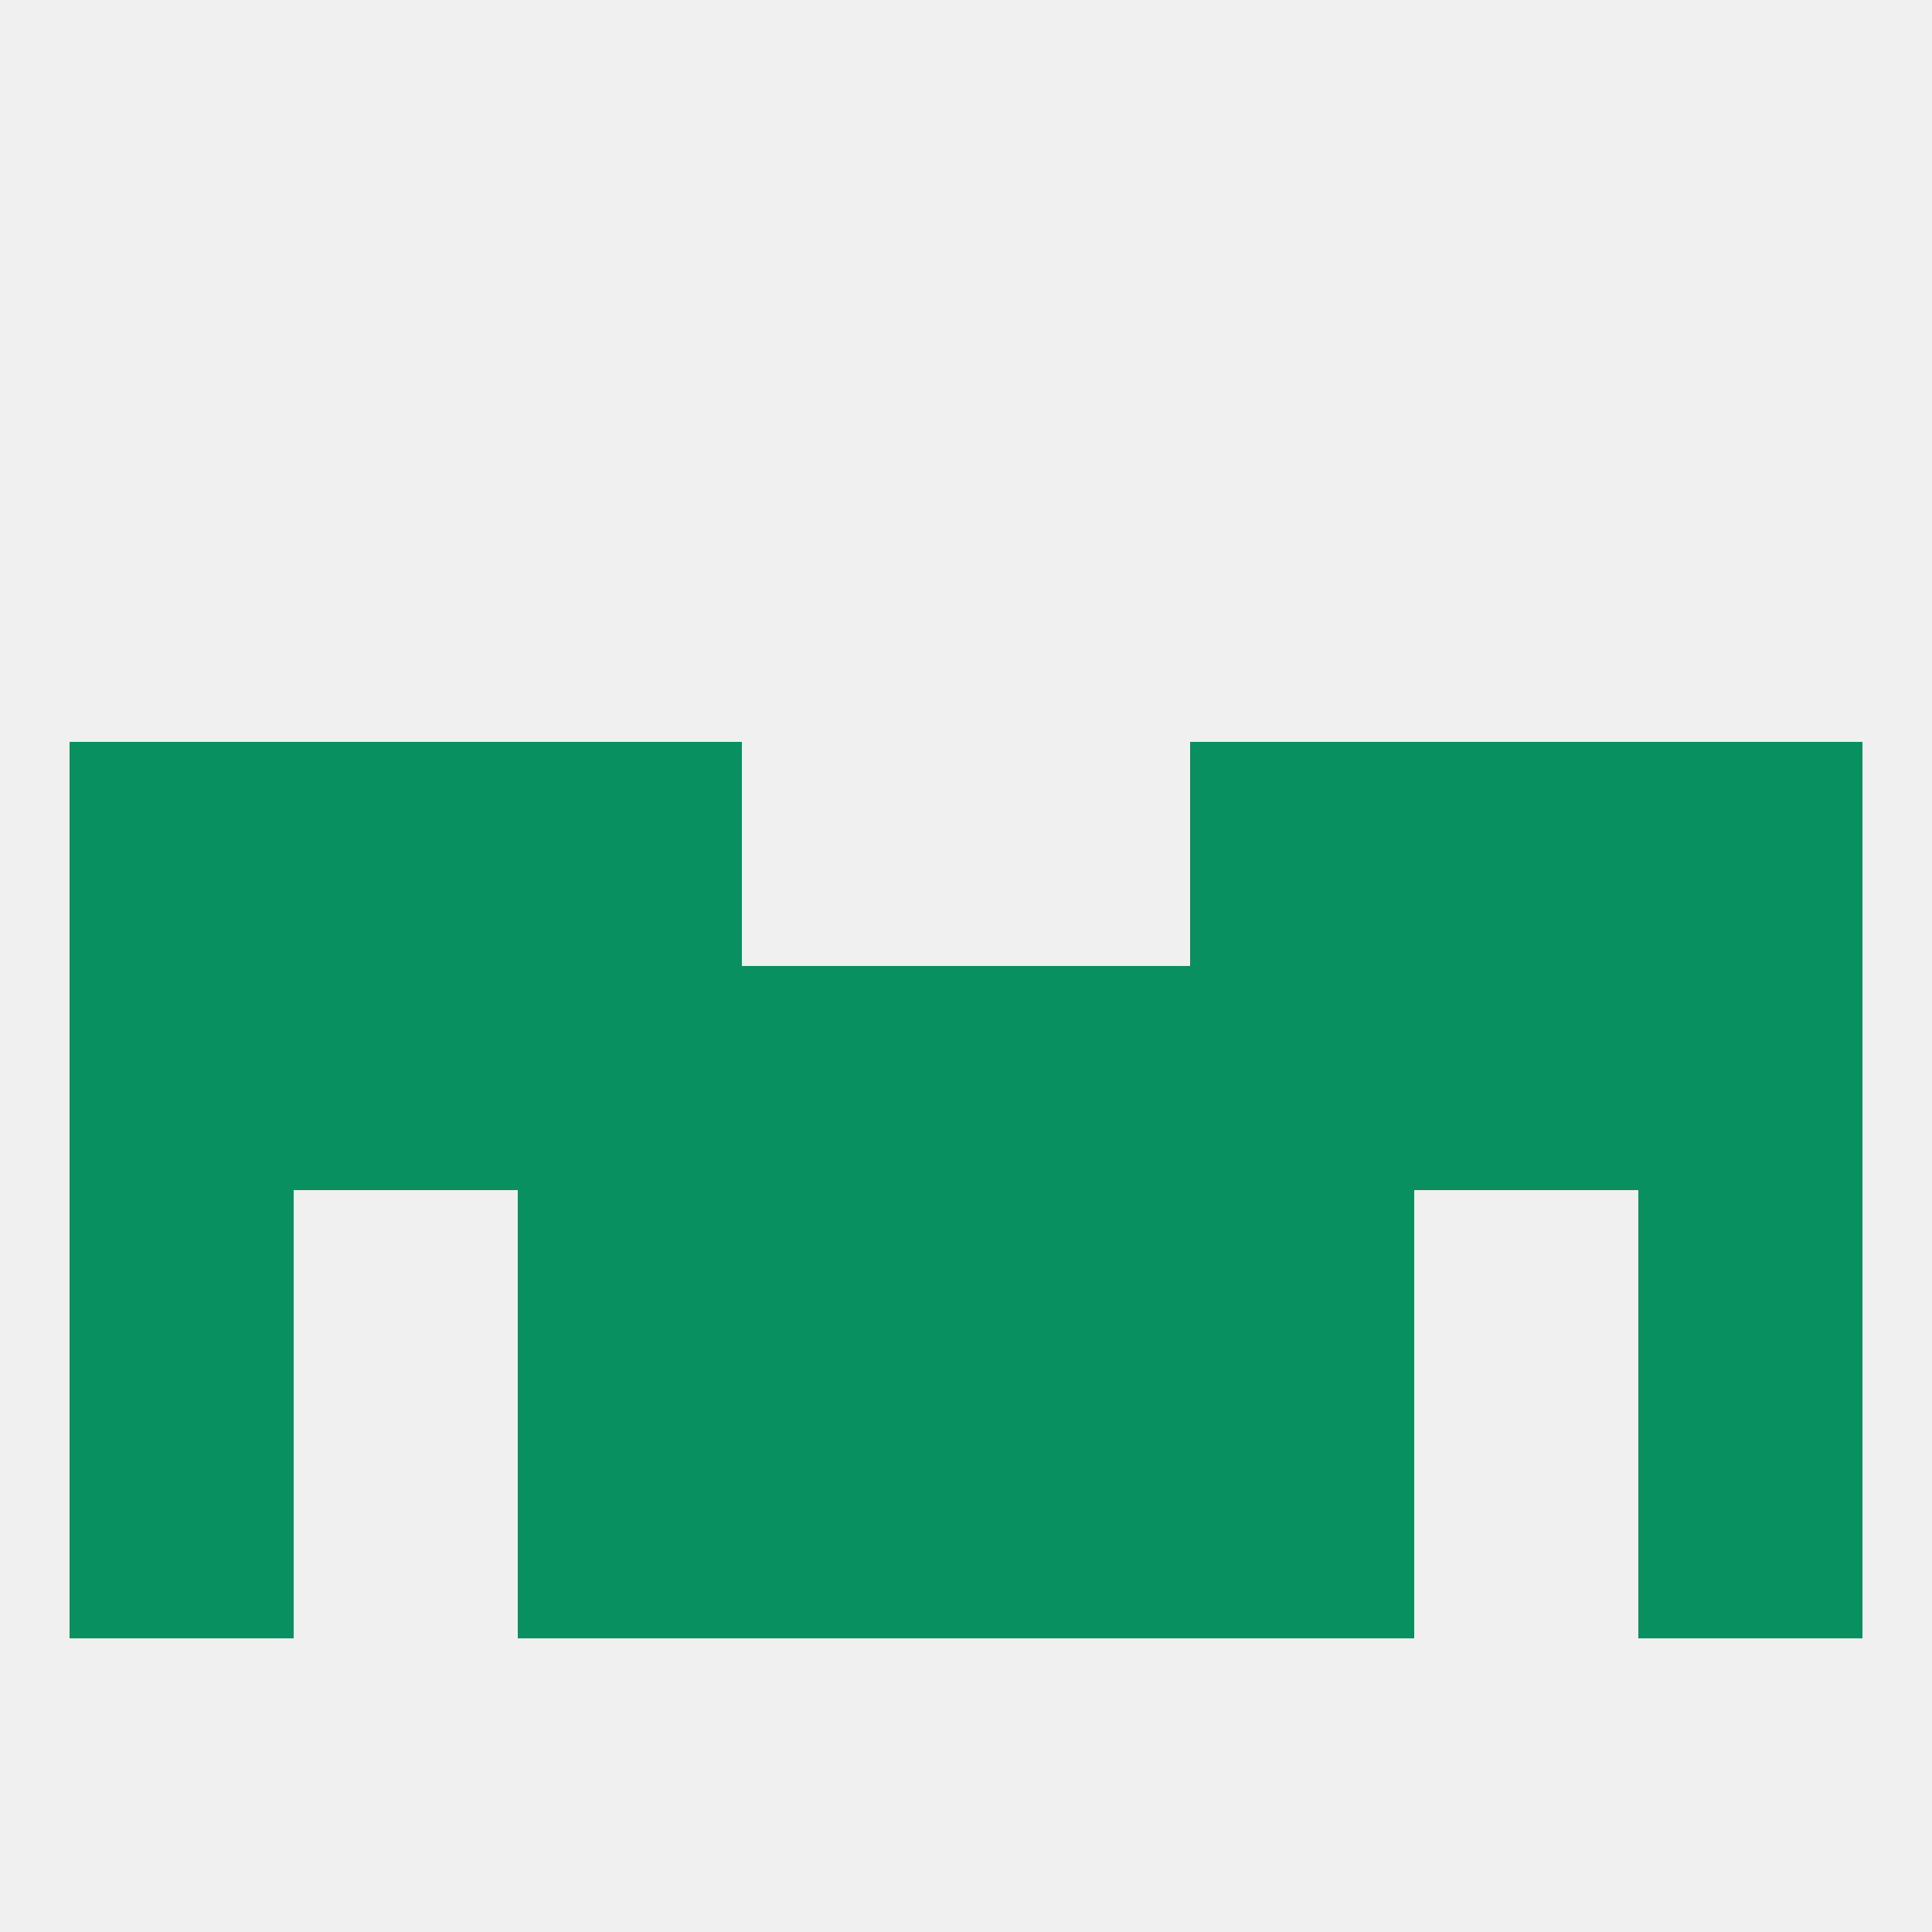
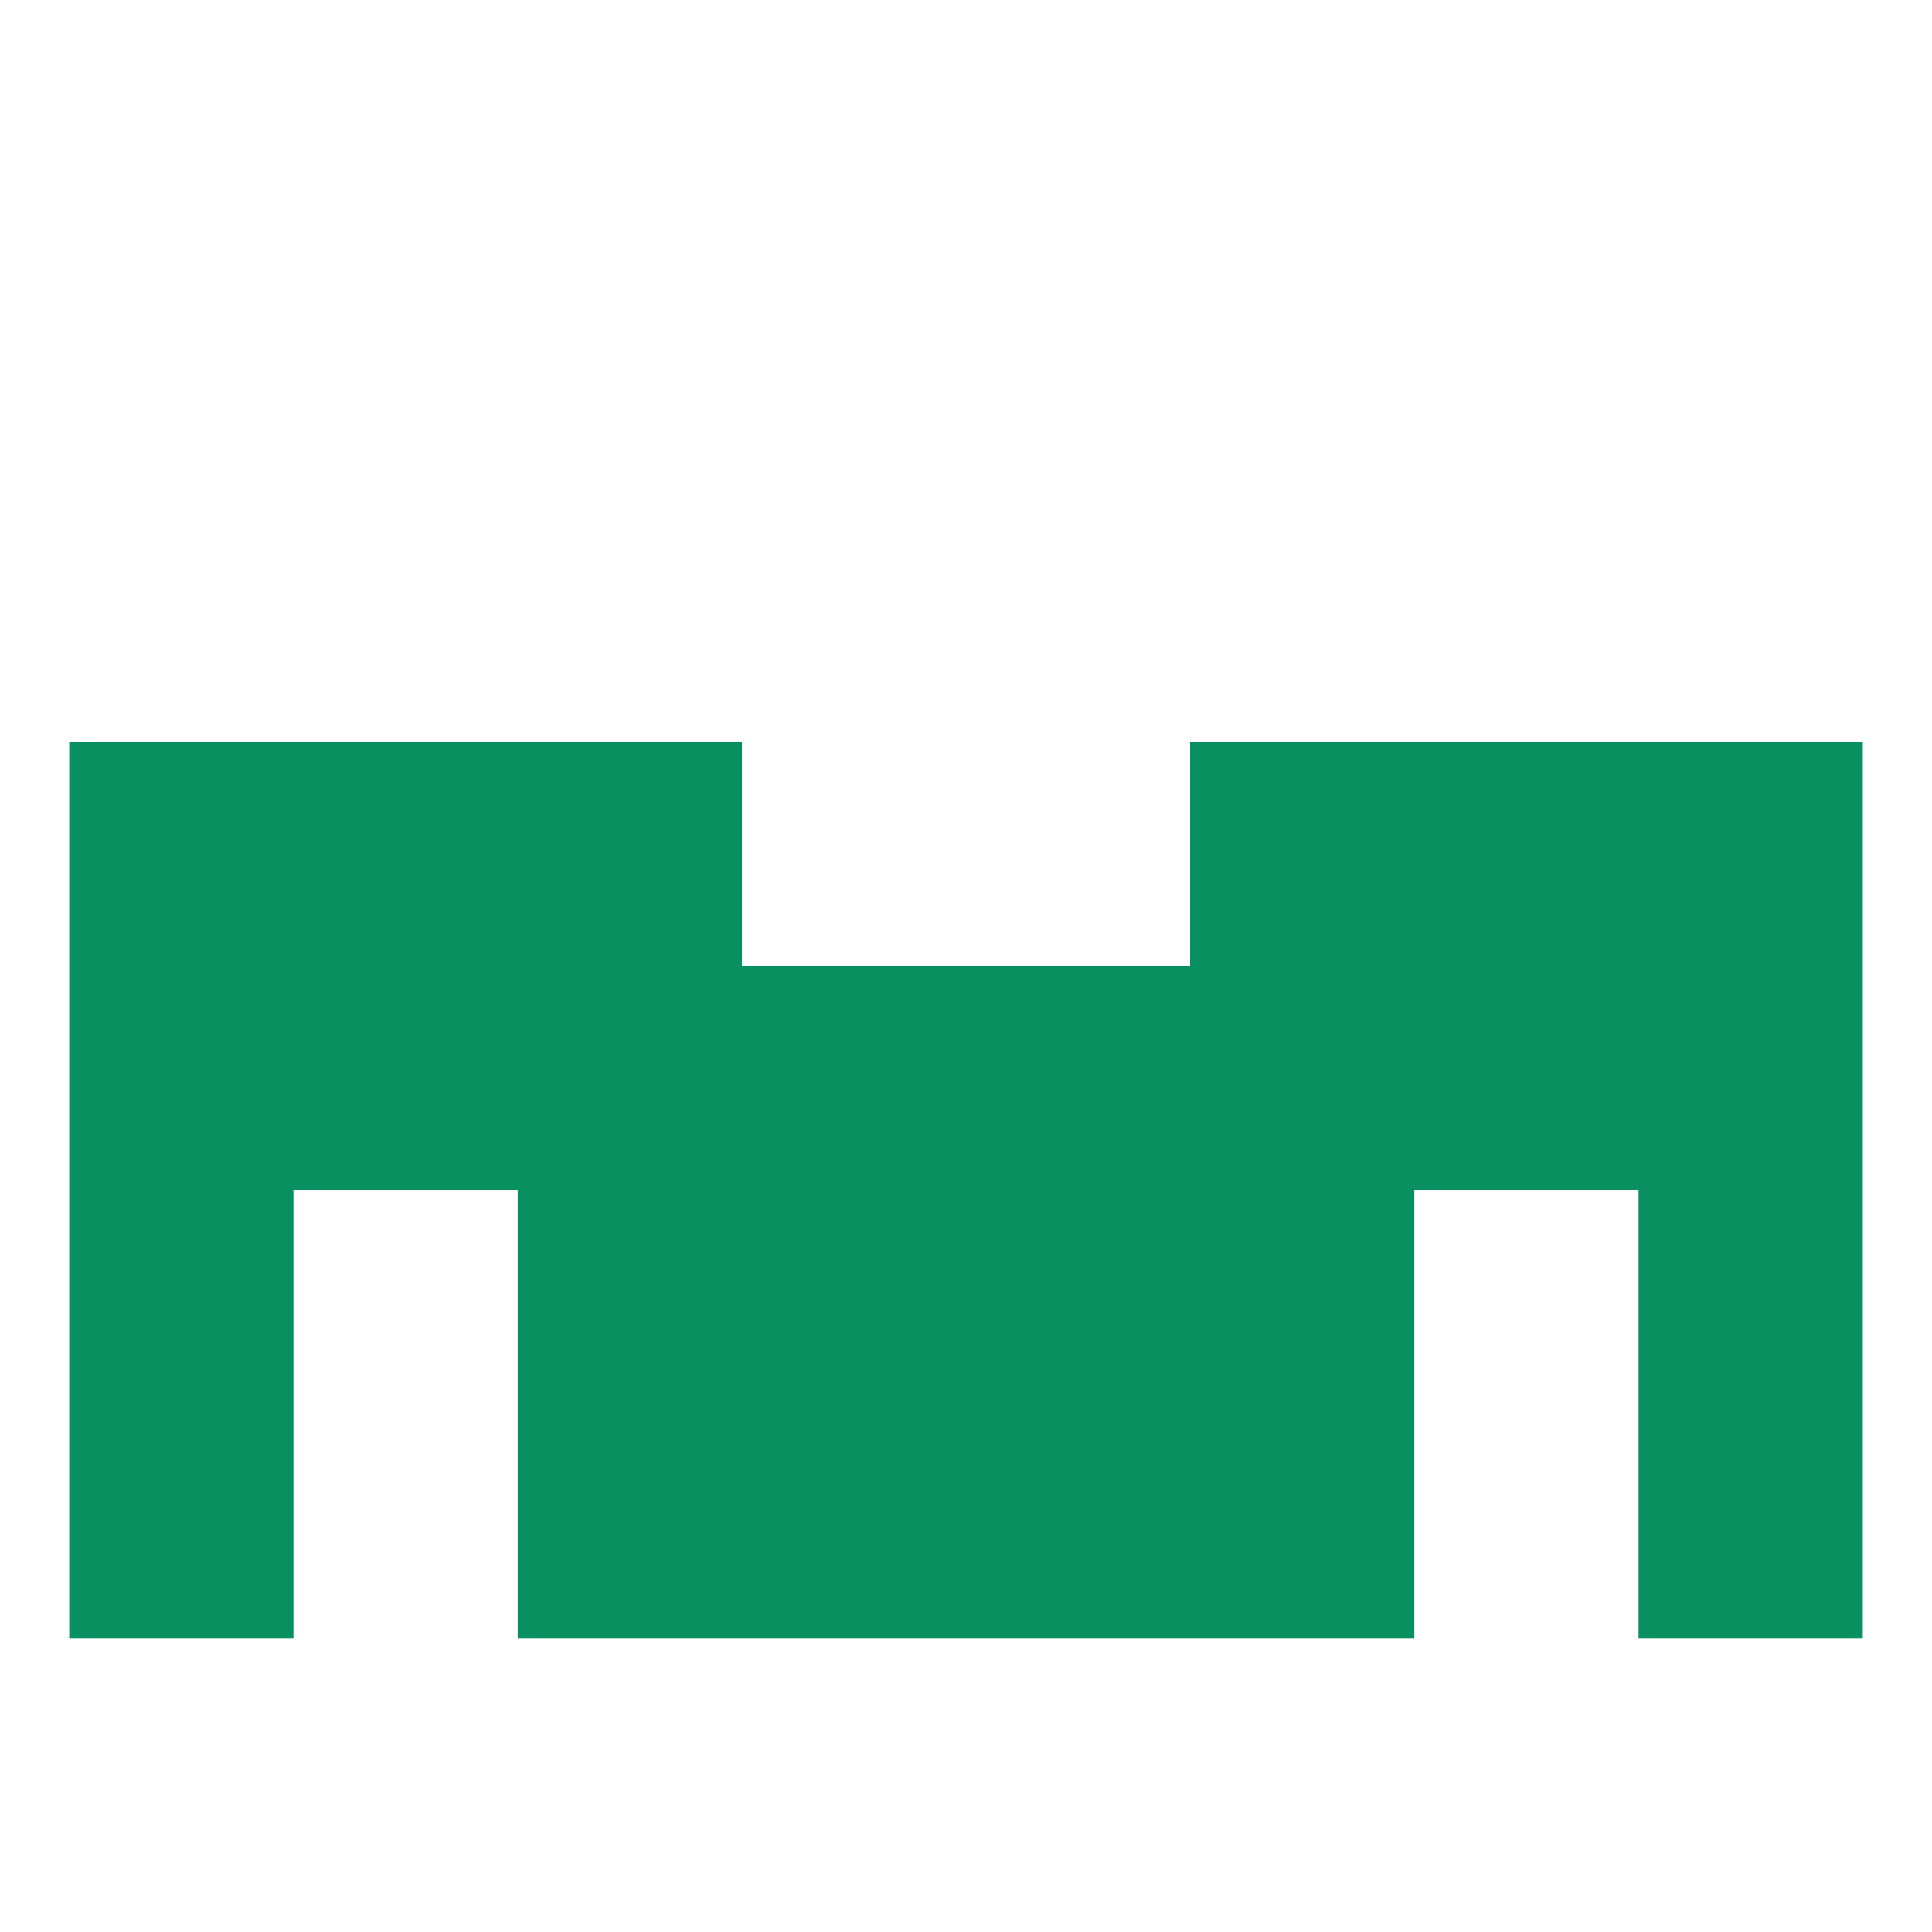
<svg xmlns="http://www.w3.org/2000/svg" version="1.1" baseprofile="full" width="250" height="250" viewBox="0 0 250 250">
-   <rect width="100%" height="100%" fill="rgba(240,240,240,255)" />
  <rect x="9" y="125" width="29" height="29" fill="rgba(8,144,96,255)" />
  <rect x="212" y="125" width="29" height="29" fill="rgba(8,144,96,255)" />
  <rect x="96" y="125" width="29" height="29" fill="rgba(8,144,96,255)" />
  <rect x="38" y="125" width="29" height="29" fill="rgba(8,144,96,255)" />
  <rect x="183" y="125" width="29" height="29" fill="rgba(8,144,96,255)" />
  <rect x="125" y="125" width="29" height="29" fill="rgba(8,144,96,255)" />
  <rect x="67" y="125" width="29" height="29" fill="rgba(8,144,96,255)" />
  <rect x="154" y="125" width="29" height="29" fill="rgba(8,144,96,255)" />
  <rect x="67" y="154" width="29" height="29" fill="rgba(8,144,96,255)" />
  <rect x="154" y="154" width="29" height="29" fill="rgba(8,144,96,255)" />
  <rect x="9" y="154" width="29" height="29" fill="rgba(8,144,96,255)" />
  <rect x="212" y="154" width="29" height="29" fill="rgba(8,144,96,255)" />
  <rect x="96" y="154" width="29" height="29" fill="rgba(8,144,96,255)" />
  <rect x="125" y="154" width="29" height="29" fill="rgba(8,144,96,255)" />
  <rect x="96" y="183" width="29" height="29" fill="rgba(8,144,96,255)" />
  <rect x="125" y="183" width="29" height="29" fill="rgba(8,144,96,255)" />
  <rect x="9" y="183" width="29" height="29" fill="rgba(8,144,96,255)" />
  <rect x="212" y="183" width="29" height="29" fill="rgba(8,144,96,255)" />
  <rect x="67" y="183" width="29" height="29" fill="rgba(8,144,96,255)" />
  <rect x="154" y="183" width="29" height="29" fill="rgba(8,144,96,255)" />
  <rect x="154" y="96" width="29" height="29" fill="rgba(8,144,96,255)" />
  <rect x="9" y="96" width="29" height="29" fill="rgba(8,144,96,255)" />
  <rect x="212" y="96" width="29" height="29" fill="rgba(8,144,96,255)" />
  <rect x="38" y="96" width="29" height="29" fill="rgba(8,144,96,255)" />
  <rect x="183" y="96" width="29" height="29" fill="rgba(8,144,96,255)" />
  <rect x="67" y="96" width="29" height="29" fill="rgba(8,144,96,255)" />
</svg>